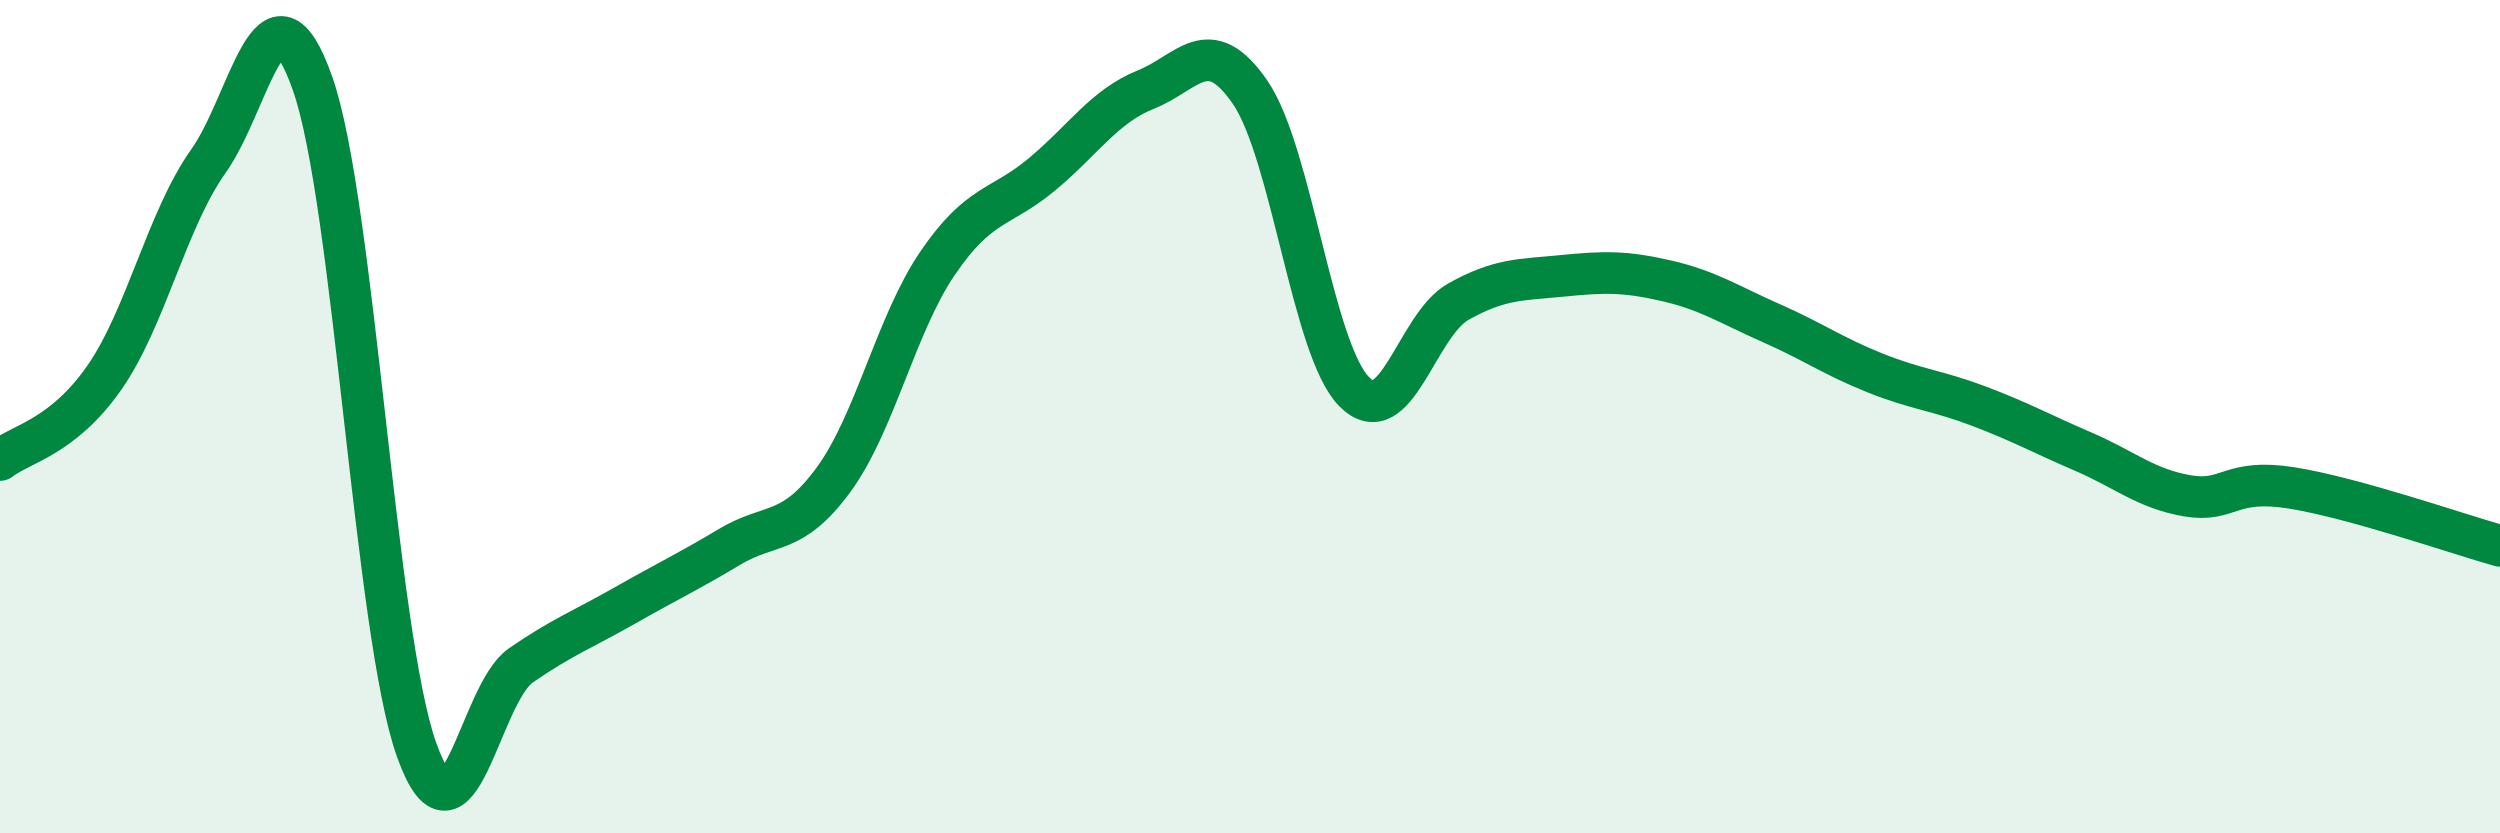
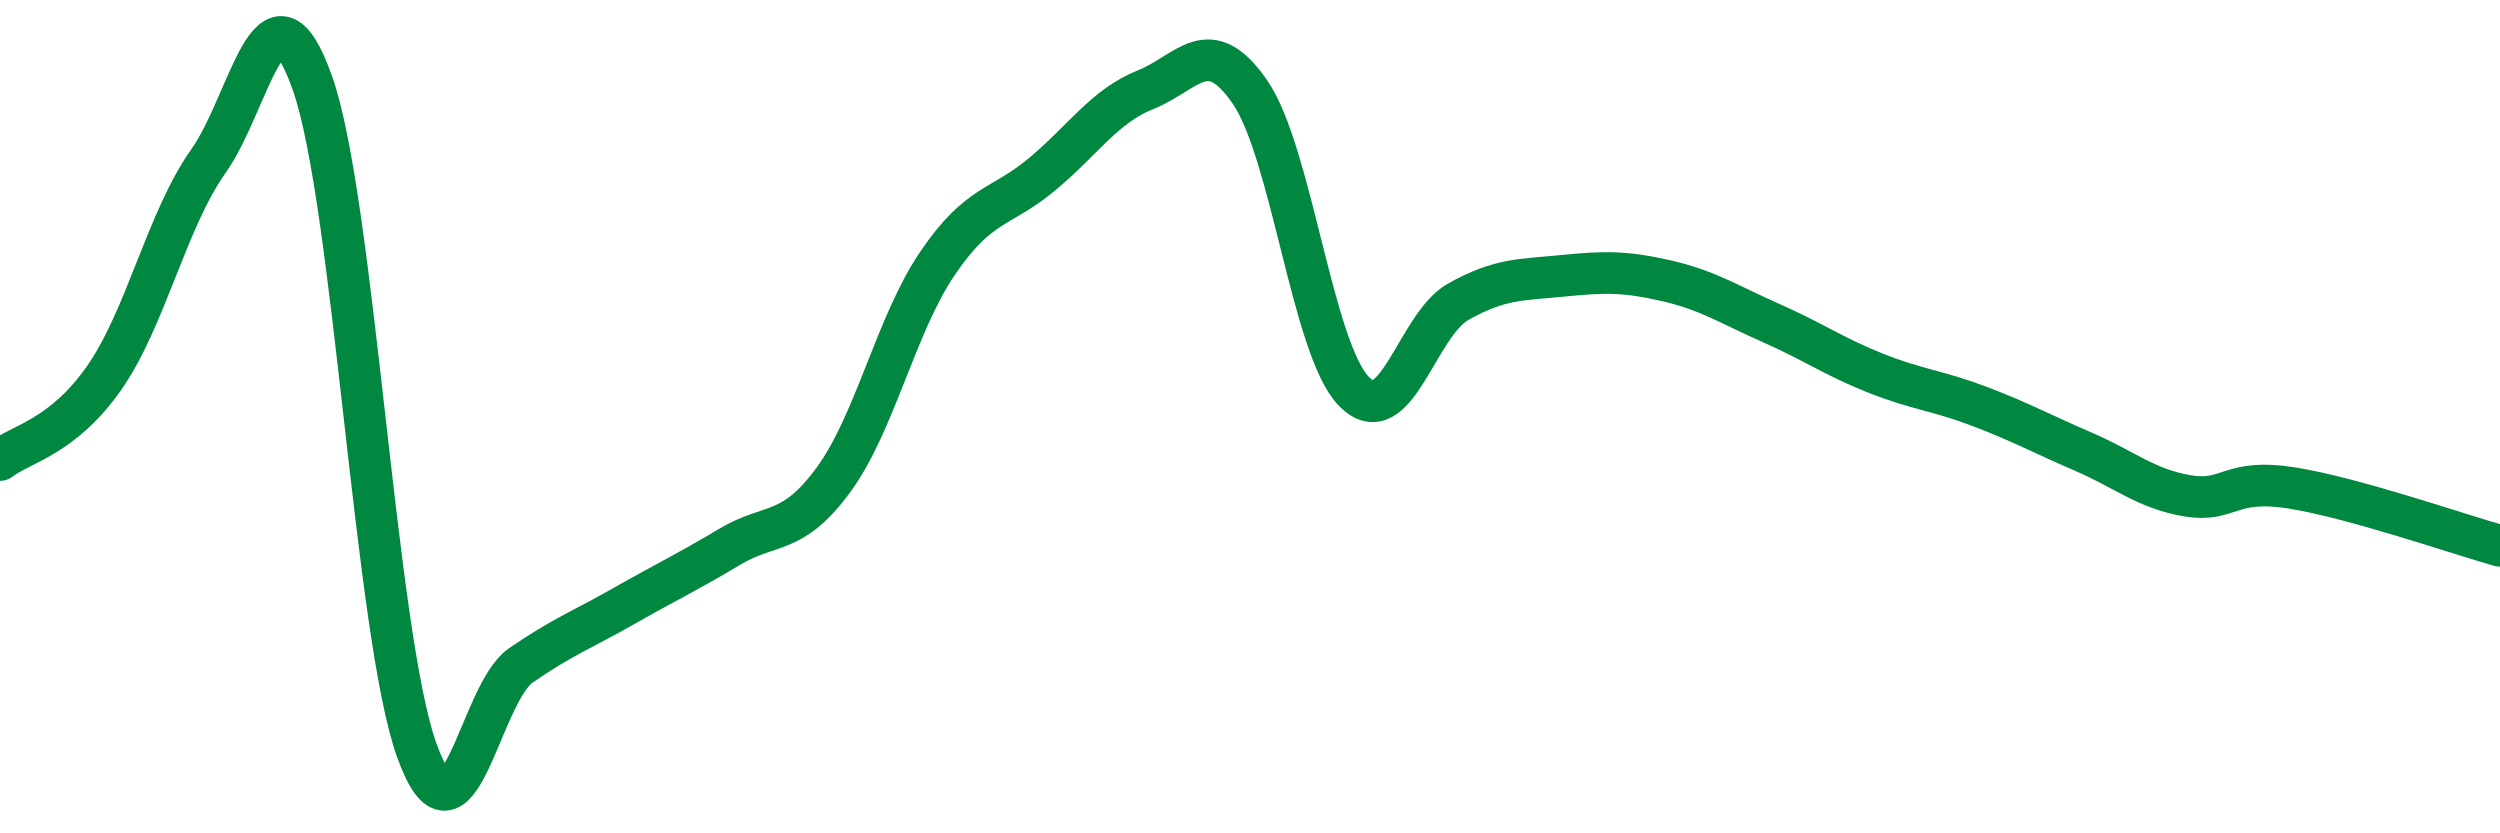
<svg xmlns="http://www.w3.org/2000/svg" width="60" height="20" viewBox="0 0 60 20">
-   <path d="M 0,11.04 C 0.5,10.65 1.5,10.5 2.5,9.07 C 3.5,7.64 4,5.28 5,3.87 C 6,2.46 6.5,-0.83 7.5,2 C 8.5,4.83 9,15.21 10,18 C 11,20.79 11.5,16.66 12.5,15.97 C 13.5,15.28 14,15.1 15,14.53 C 16,13.96 16.5,13.73 17.5,13.13 C 18.5,12.53 19,12.88 20,11.52 C 21,10.16 21.5,7.79 22.5,6.32 C 23.5,4.85 24,5.02 25,4.19 C 26,3.36 26.5,2.55 27.5,2.15 C 28.5,1.75 29,0.76 30,2.21 C 31,3.66 31.5,8.39 32.5,9.4 C 33.5,10.41 34,7.8 35,7.24 C 36,6.68 36.5,6.72 37.5,6.62 C 38.5,6.52 39,6.51 40,6.74 C 41,6.97 41.5,7.31 42.5,7.75 C 43.5,8.19 44,8.55 45,8.95 C 46,9.35 46.5,9.37 47.5,9.75 C 48.5,10.13 49,10.41 50,10.84 C 51,11.27 51.5,11.73 52.5,11.9 C 53.5,12.07 53.5,11.47 55,11.71 C 56.5,11.95 59,12.82 60,13.1L60 20L0 20Z" fill="#008740" opacity="0.1" stroke-linecap="round" stroke-linejoin="round" />
  <path d="M 0,11.04 C 0.5,10.65 1.5,10.5 2.5,9.07 C 3.5,7.64 4,5.28 5,3.87 C 6,2.46 6.5,-0.83 7.5,2 C 8.5,4.83 9,15.21 10,18 C 11,20.79 11.5,16.66 12.5,15.97 C 13.5,15.28 14,15.1 15,14.53 C 16,13.96 16.5,13.73 17.5,13.13 C 18.5,12.53 19,12.88 20,11.52 C 21,10.16 21.5,7.79 22.5,6.32 C 23.5,4.85 24,5.02 25,4.19 C 26,3.36 26.5,2.55 27.5,2.15 C 28.5,1.75 29,0.76 30,2.21 C 31,3.66 31.5,8.39 32.5,9.4 C 33.5,10.41 34,7.8 35,7.24 C 36,6.68 36.5,6.72 37.5,6.62 C 38.5,6.52 39,6.51 40,6.74 C 41,6.97 41.5,7.31 42.5,7.75 C 43.5,8.19 44,8.55 45,8.95 C 46,9.35 46.5,9.37 47.5,9.75 C 48.5,10.13 49,10.41 50,10.84 C 51,11.27 51.5,11.73 52.5,11.9 C 53.5,12.07 53.5,11.47 55,11.71 C 56.5,11.95 59,12.82 60,13.1" stroke="#008740" stroke-width="1" fill="none" stroke-linecap="round" stroke-linejoin="round" />
</svg>